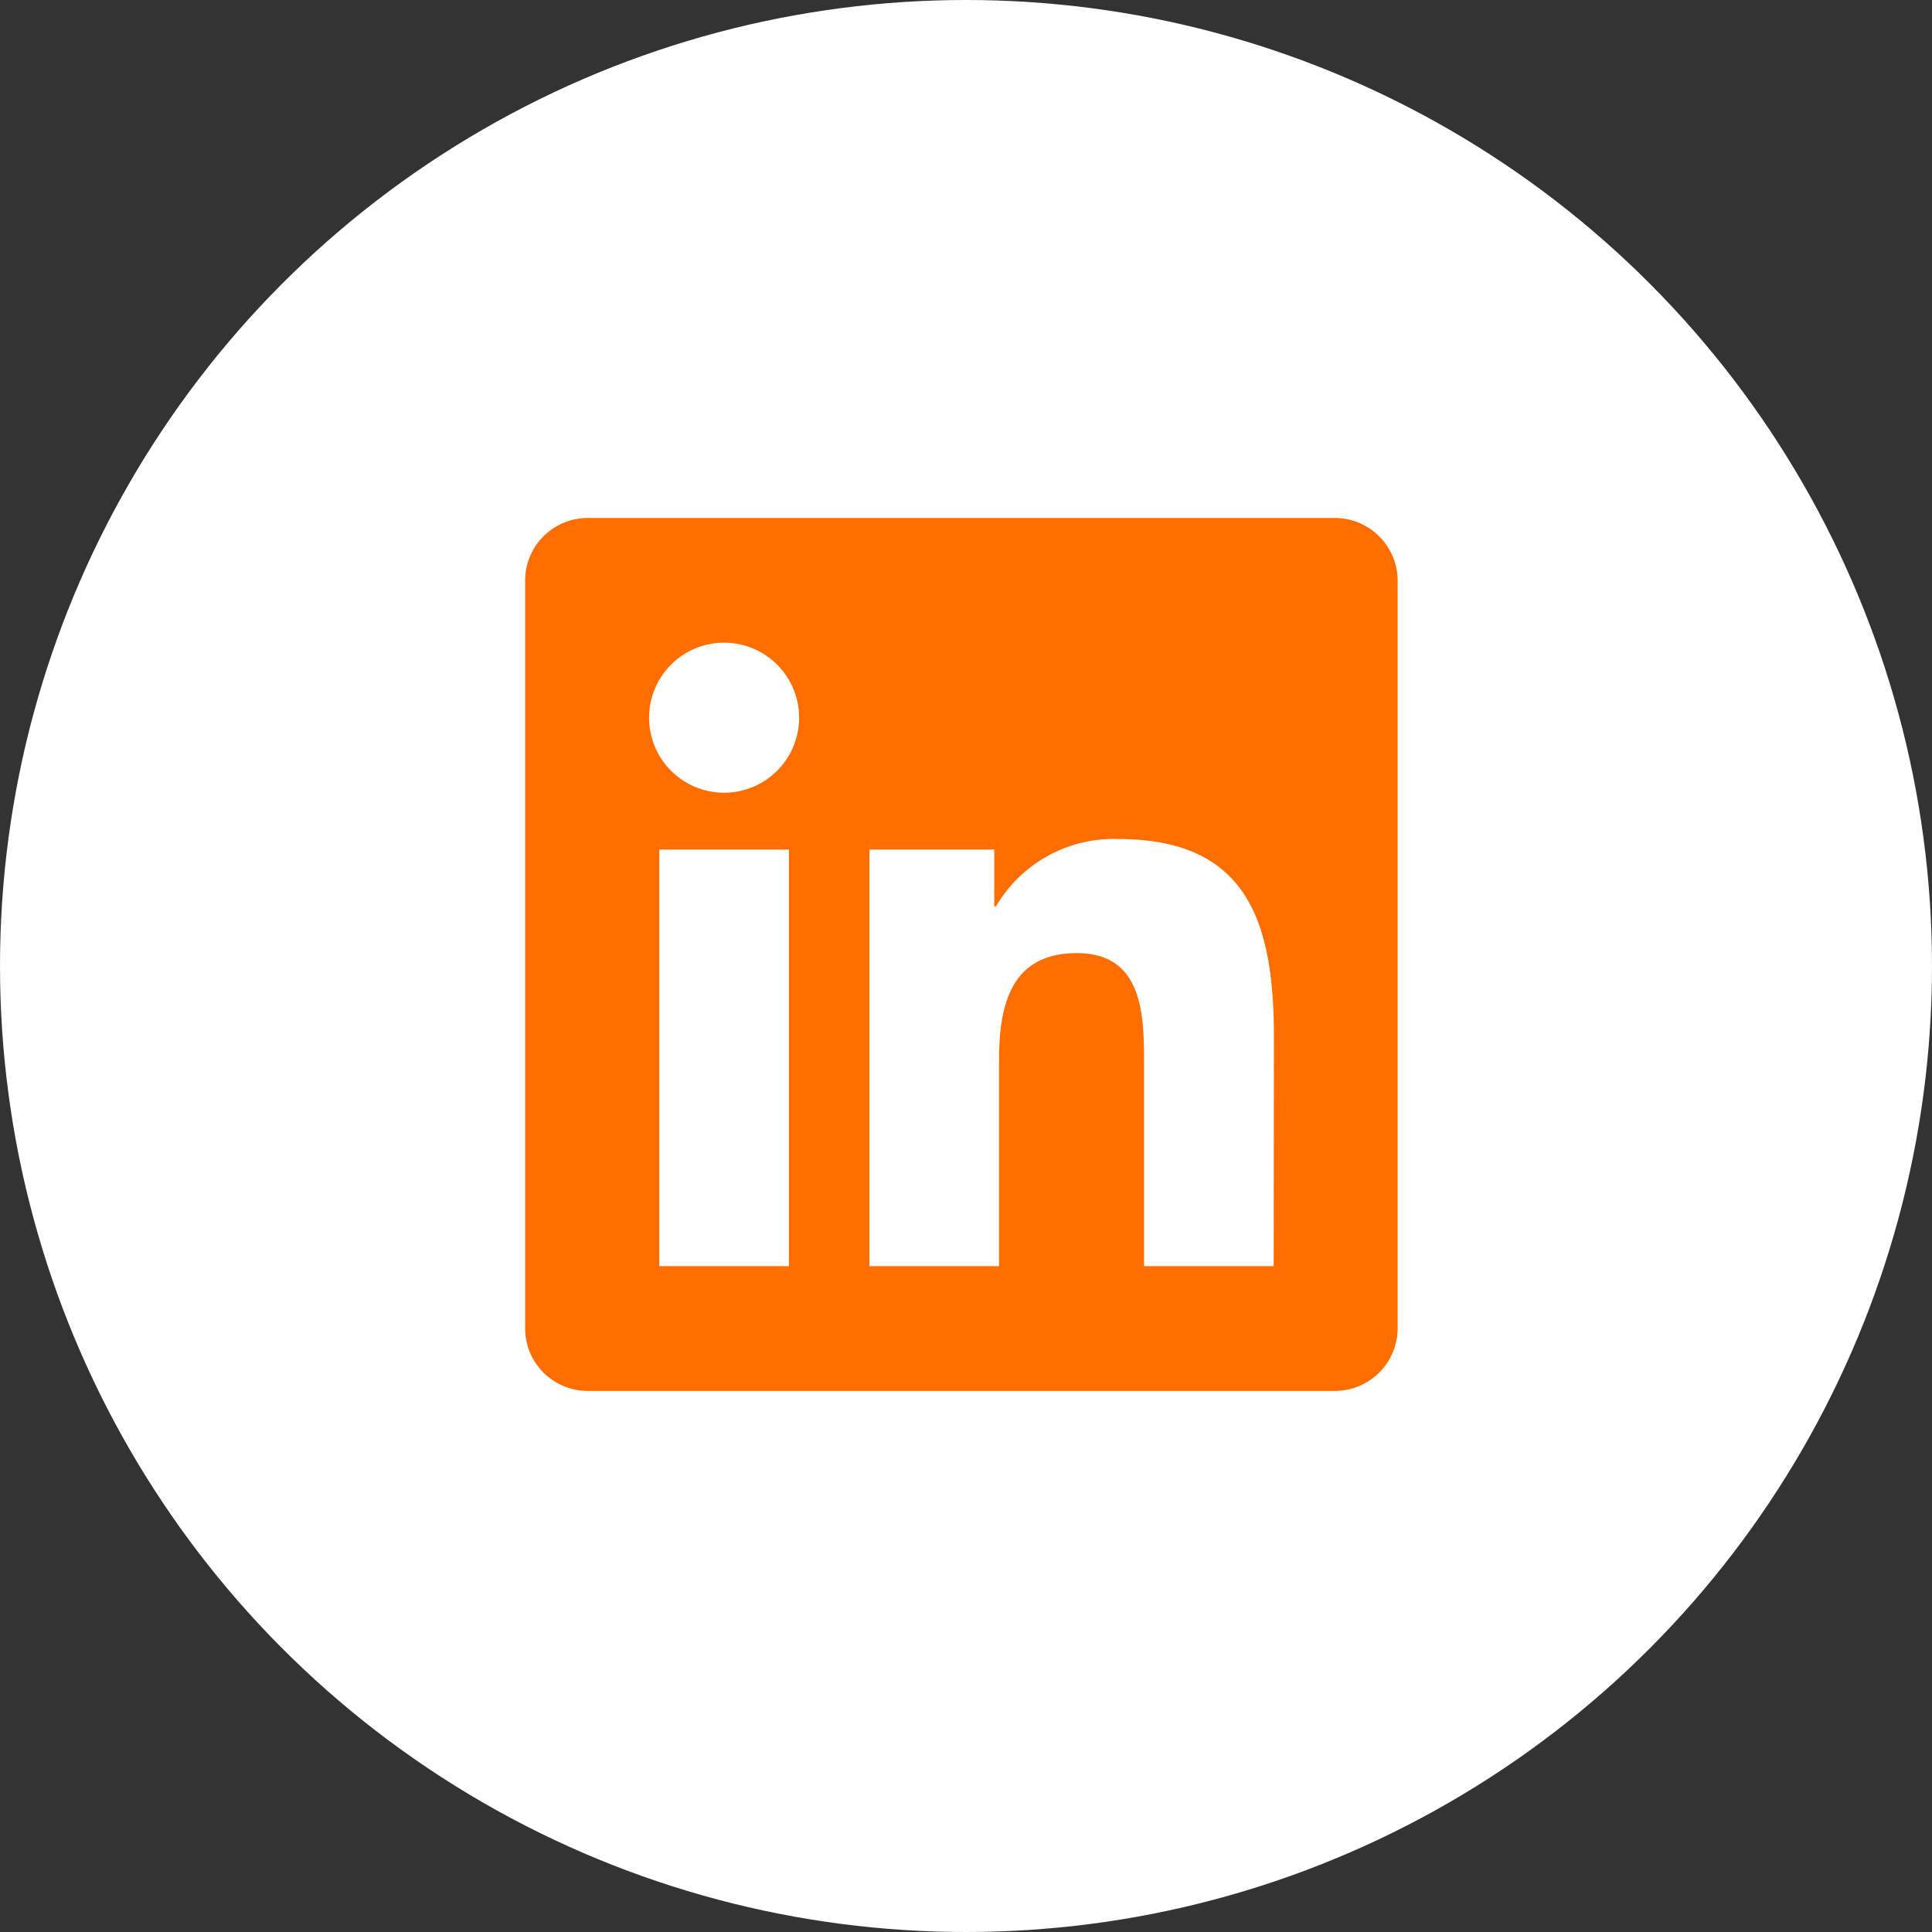
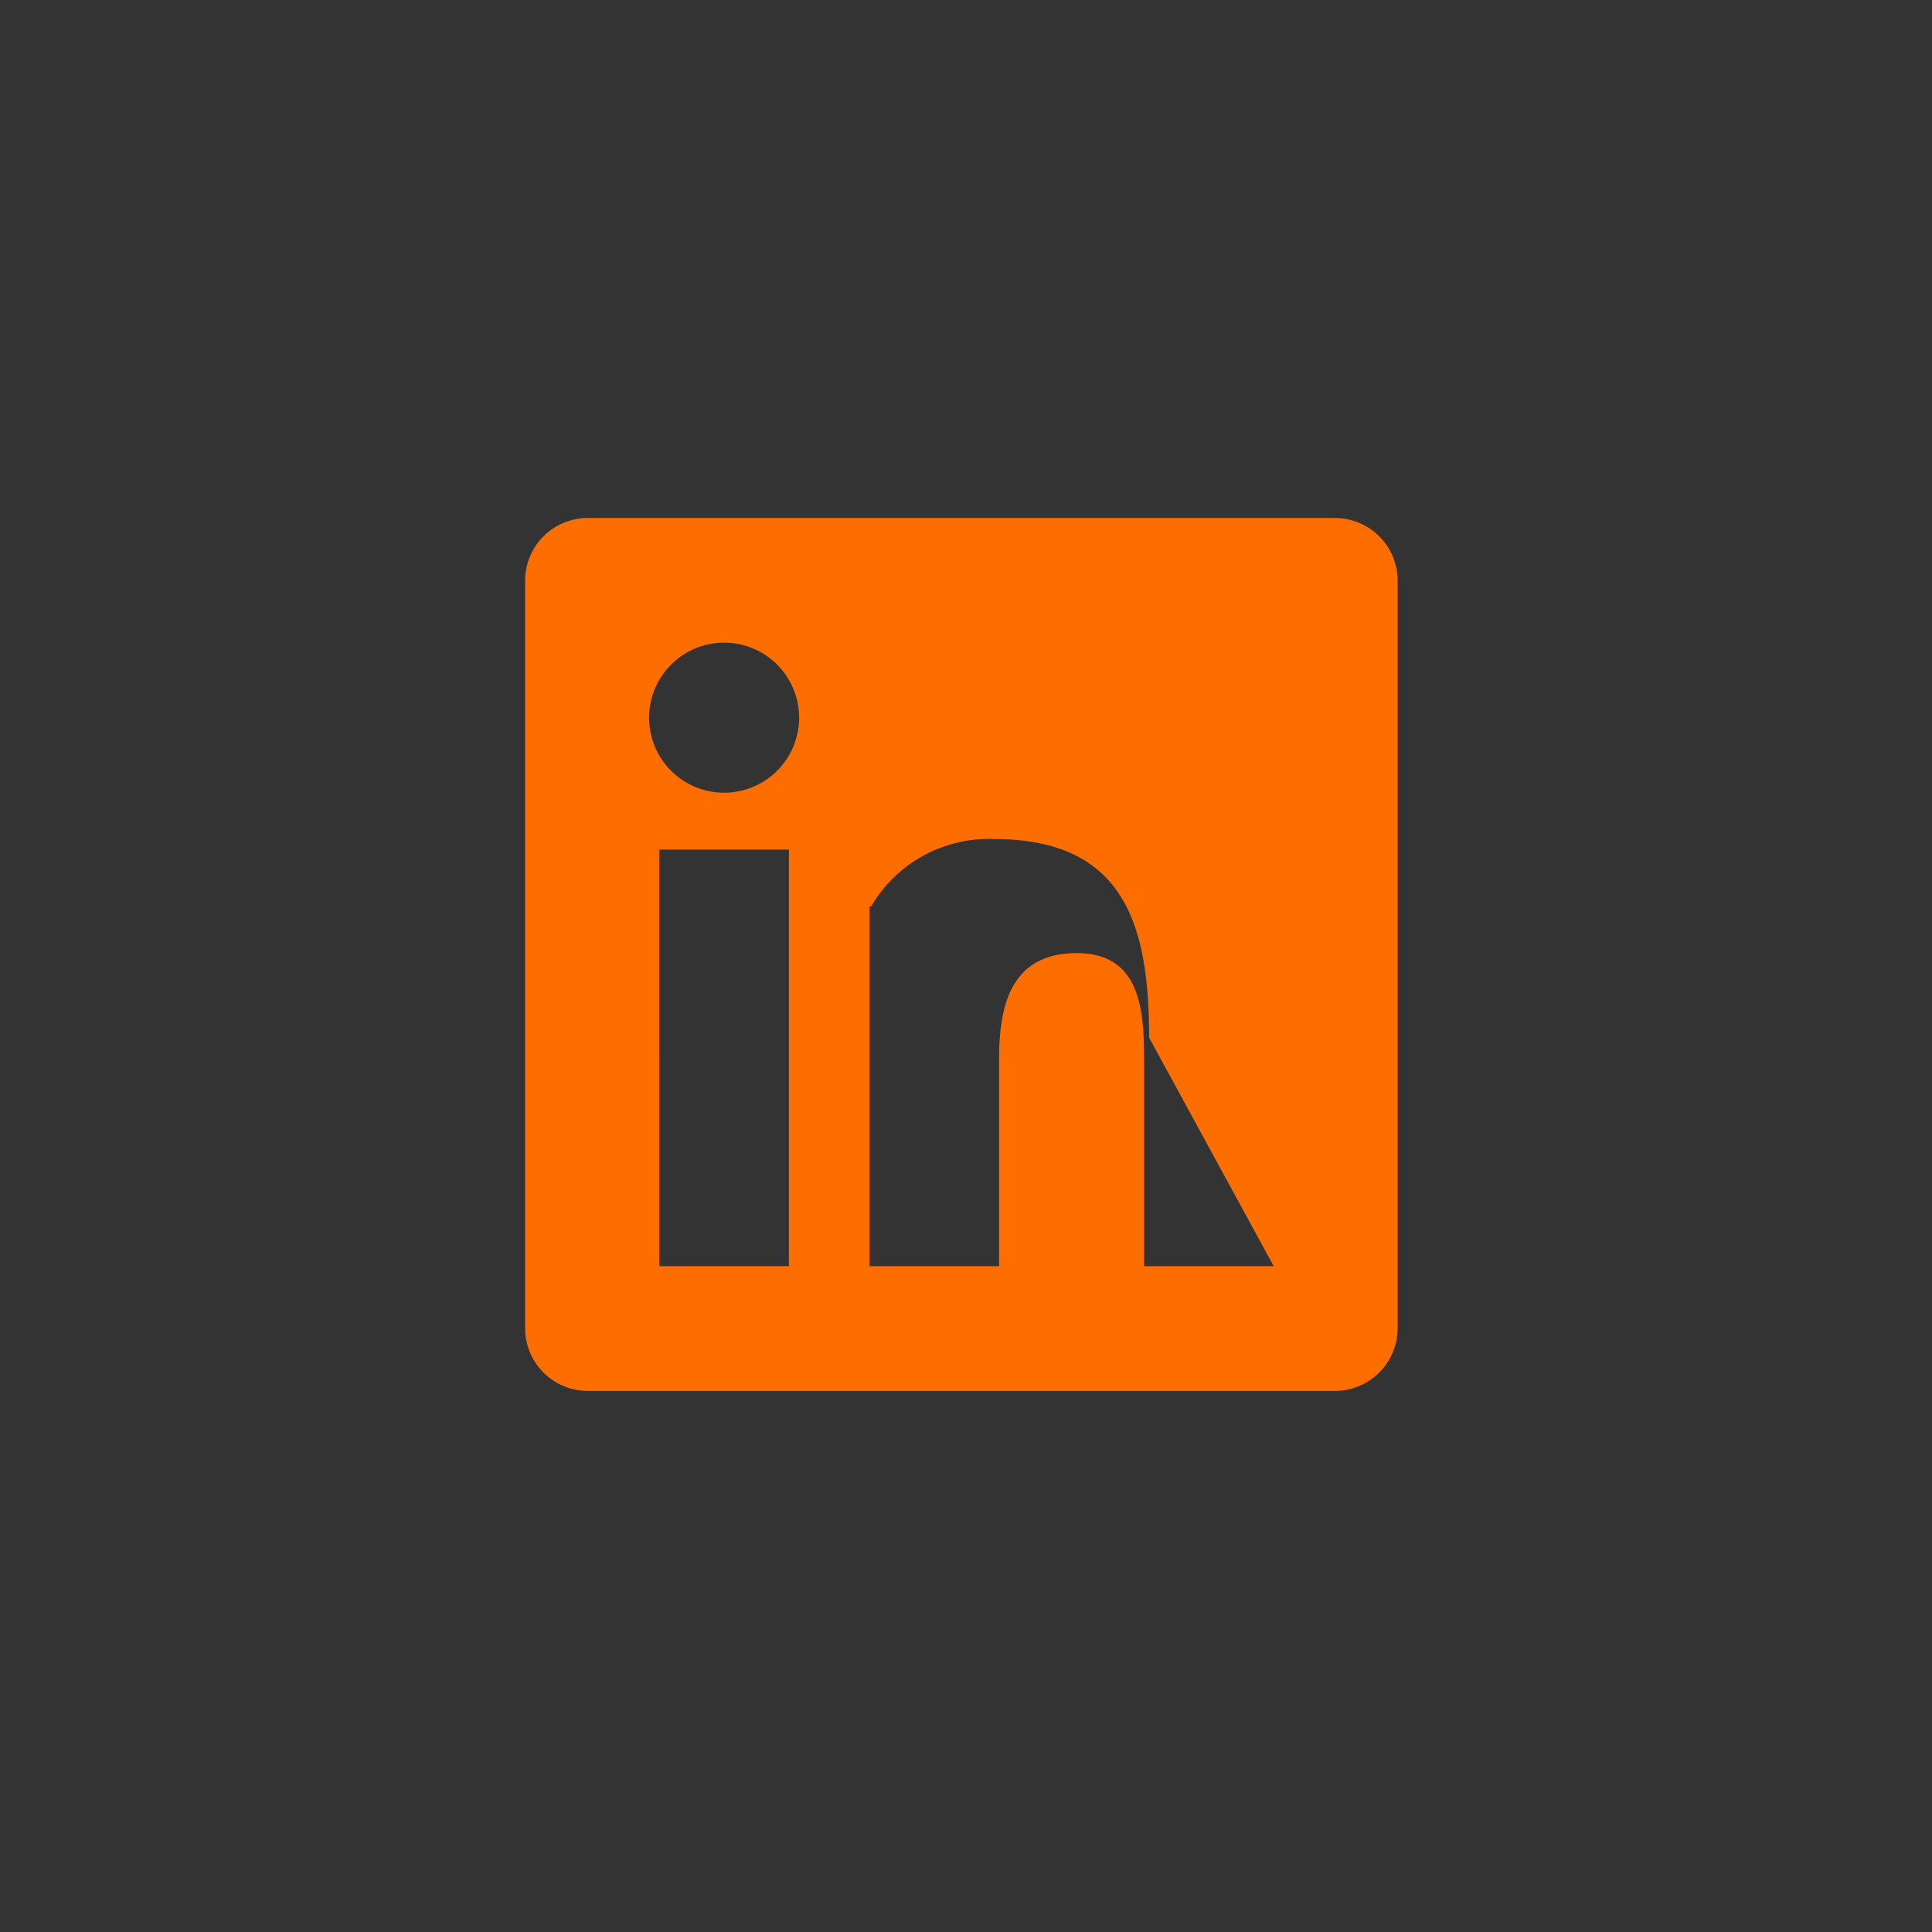
<svg xmlns="http://www.w3.org/2000/svg" width="23.848" height="23.848" viewBox="0 0 23.848 23.848">
  <rect x="0" y="0" width="23.848" height="23.848" fill="#333333" stroke="none" />
  <g data-name="Group 2929" transform="translate(-69 -2829)">
-     <circle data-name="Ellipse 52" cx="11.924" cy="11.924" r="11.924" transform="translate(69 2829)" style="fill:#fff" />
-     <path data-name="Icon awesome-linkedin" d="M10 2.25H.767A.773.773 0 0 0 0 3.027v9.221a.773.773 0 0 0 .767.777H10a.775.775 0 0 0 .77-.777V3.027A.775.775 0 0 0 10 2.25zm-6.744 9.235h-1.6V6.343h1.6v5.142zm-.8-5.844a.926.926 0 1 1 .926-.926.926.926 0 0 1-.924.926zm6.784 5.844h-1.6v-2.5c0-.6-.012-1.364-.83-1.364s-.96.649-.96 1.32v2.544h-1.6V6.343h1.541v.7h.022a1.682 1.682 0 0 1 1.513-.83c1.616 0 1.917 1.065 1.917 2.451z" transform="translate(75.482 2833.144)" style="fill:#fe6d00" />
+     <path data-name="Icon awesome-linkedin" d="M10 2.25H.767A.773.773 0 0 0 0 3.027v9.221a.773.773 0 0 0 .767.777H10a.775.775 0 0 0 .77-.777V3.027A.775.775 0 0 0 10 2.25zm-6.744 9.235h-1.6V6.343h1.6v5.142zm-.8-5.844a.926.926 0 1 1 .926-.926.926.926 0 0 1-.924.926zm6.784 5.844h-1.6v-2.5c0-.6-.012-1.364-.83-1.364s-.96.649-.96 1.32v2.544h-1.6V6.343v.7h.022a1.682 1.682 0 0 1 1.513-.83c1.616 0 1.917 1.065 1.917 2.451z" transform="translate(75.482 2833.144)" style="fill:#fe6d00" />
  </g>
</svg>